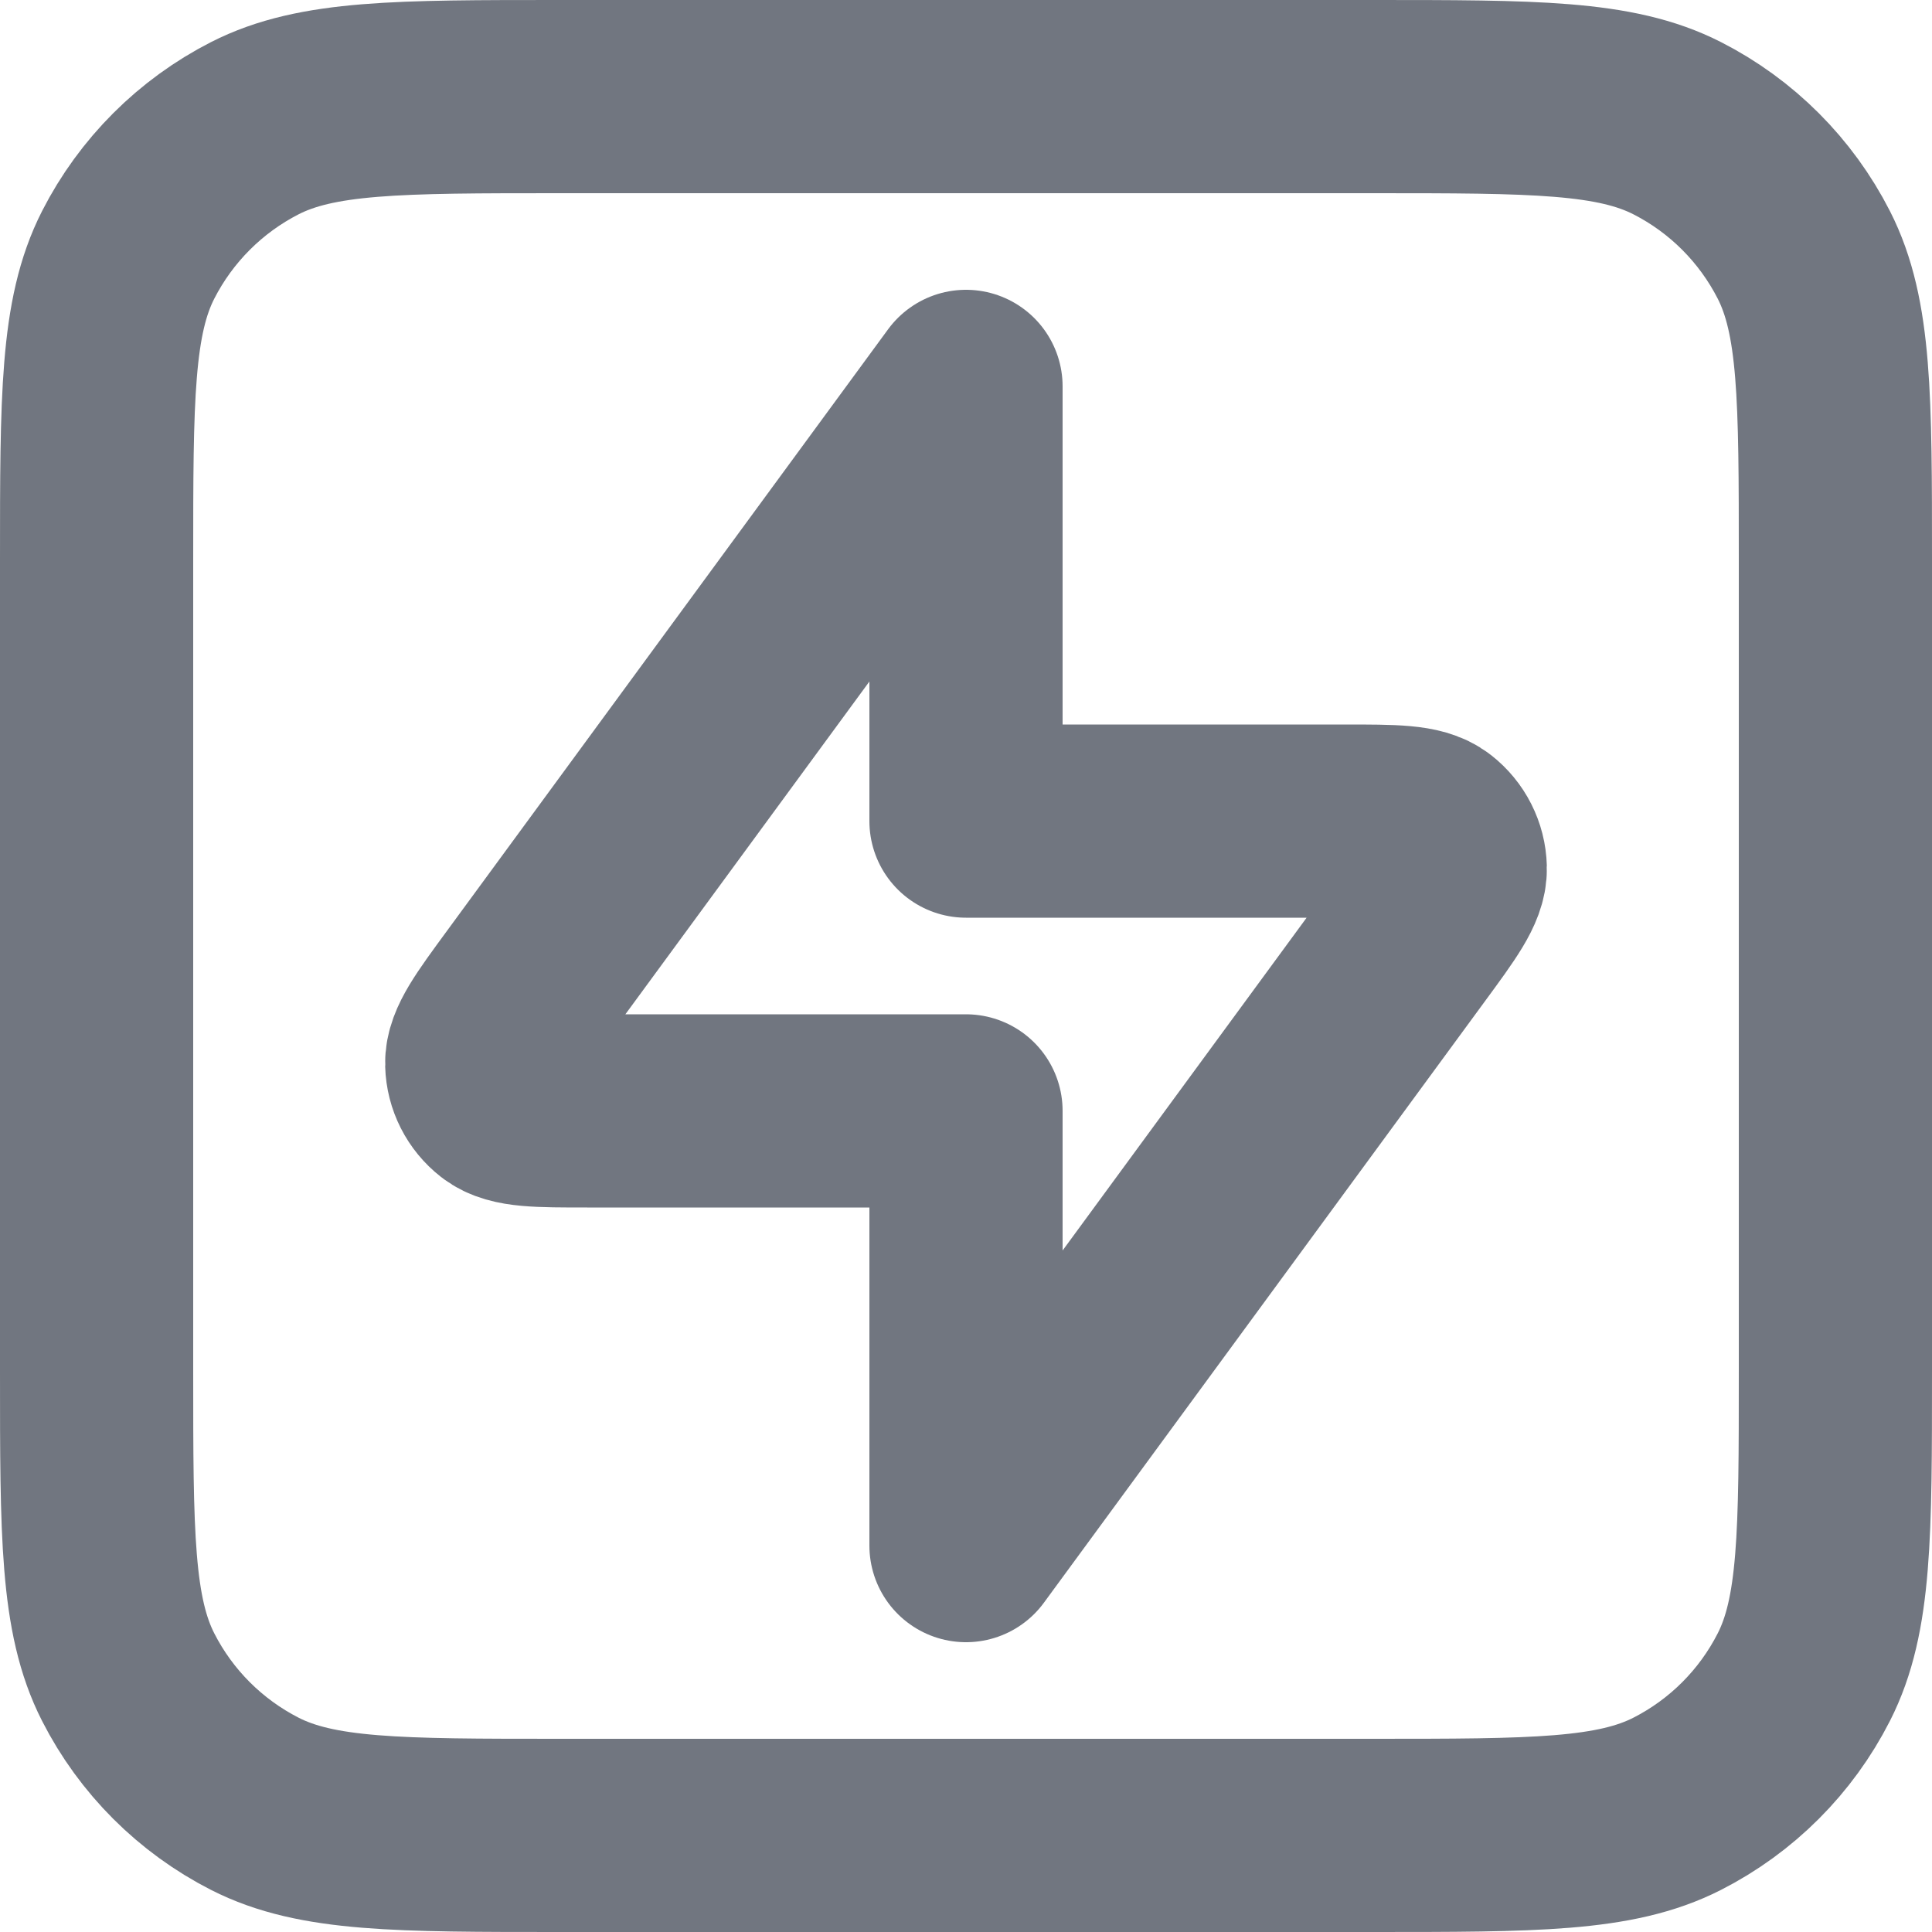
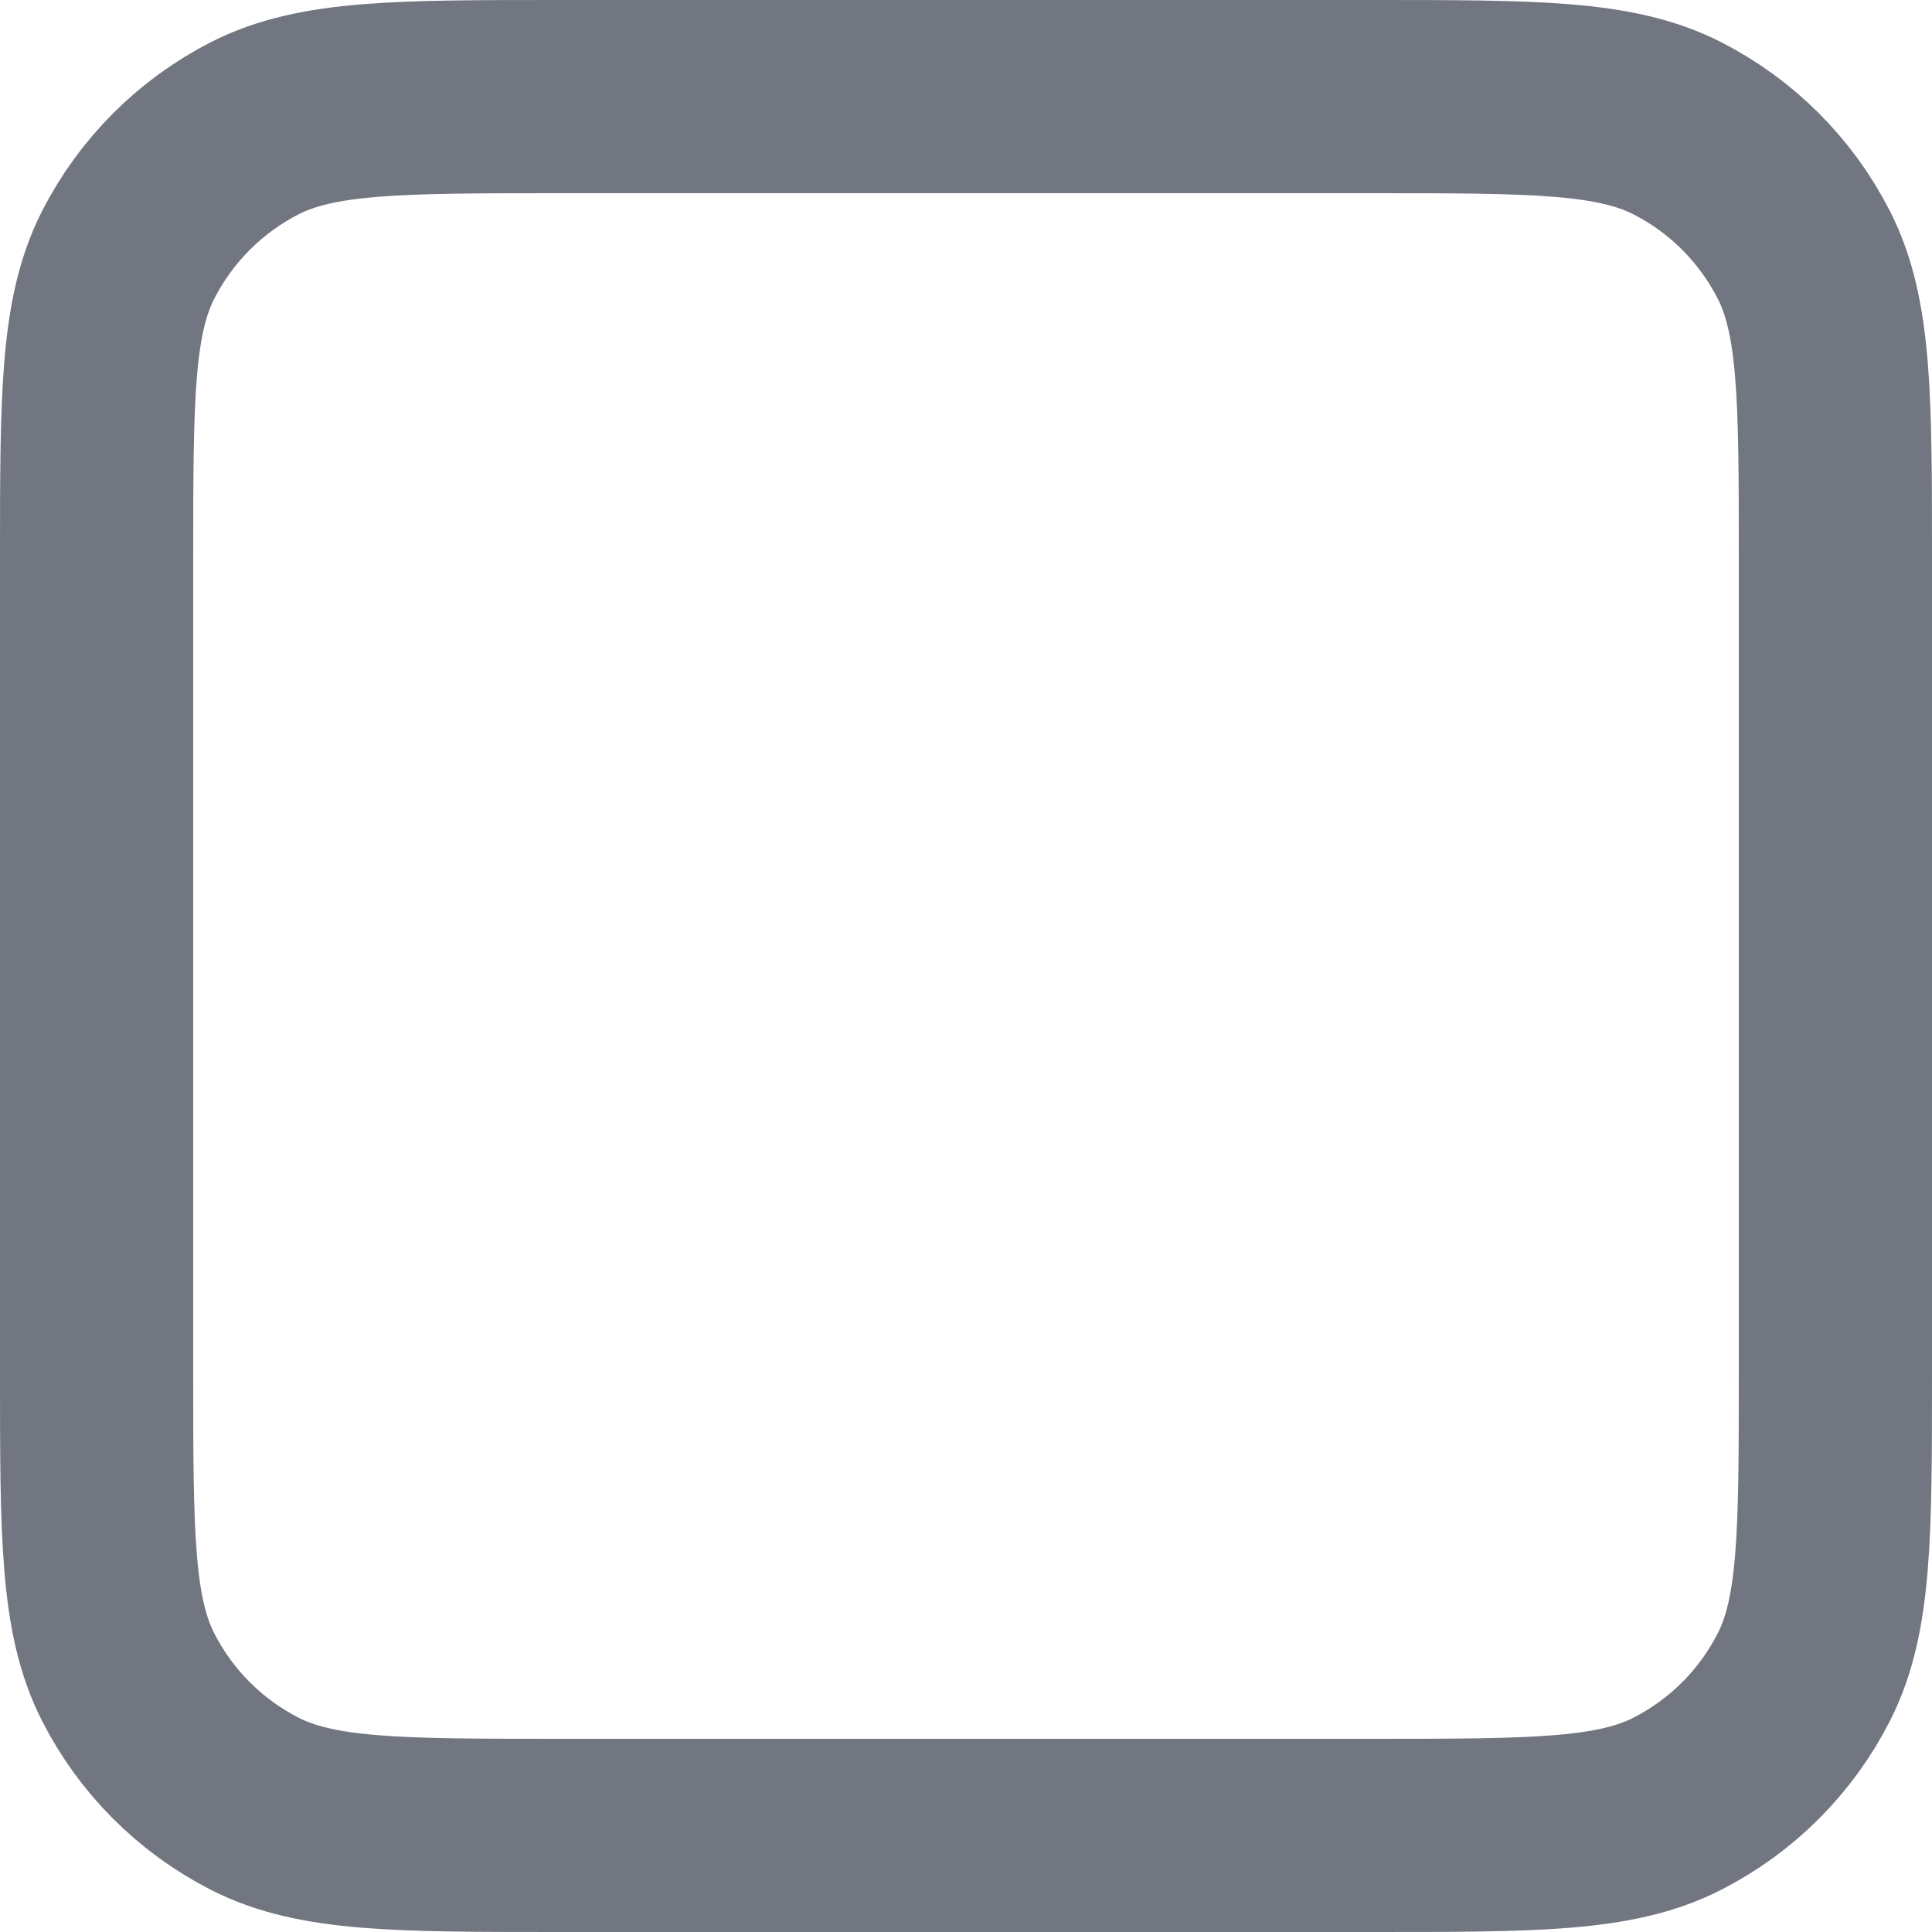
<svg xmlns="http://www.w3.org/2000/svg" fill="none" height="100%" overflow="visible" preserveAspectRatio="none" style="display: block;" viewBox="0 0 20 20" width="100%">
  <g id="Icon">
    <path d="M1 5.8C1 4.12 1 3.28 1.327 2.638C1.615 2.074 2.074 1.615 2.638 1.327C3.28 1 4.12 1 5.8 1H14.2C15.88 1 16.72 1 17.362 1.327C17.927 1.615 18.385 2.074 18.673 2.638C19 3.28 19 4.12 19 5.8V14.2C19 15.88 19 16.72 18.673 17.362C18.385 17.927 17.927 18.385 17.362 18.673C16.72 19 15.88 19 14.2 19H5.8C4.12 19 3.28 19 2.638 18.673C2.074 18.385 1.615 17.927 1.327 17.362C1 16.72 1 15.88 1 14.2V5.8Z" stroke="#717680" stroke-linecap="round" stroke-linejoin="round" stroke-width="2" />
-     <path d="M10 4L5.434 10.227C5.133 10.637 4.982 10.843 4.987 11.014C4.991 11.163 5.062 11.303 5.18 11.395C5.315 11.5 5.57 11.5 6.079 11.5H10V16L14.566 9.773C14.867 9.363 15.018 9.157 15.013 8.986C15.009 8.837 14.938 8.697 14.82 8.605C14.685 8.5 14.43 8.5 13.921 8.5H10V4Z" stroke="#717680" stroke-linecap="round" stroke-linejoin="round" stroke-width="2" />
  </g>
</svg>